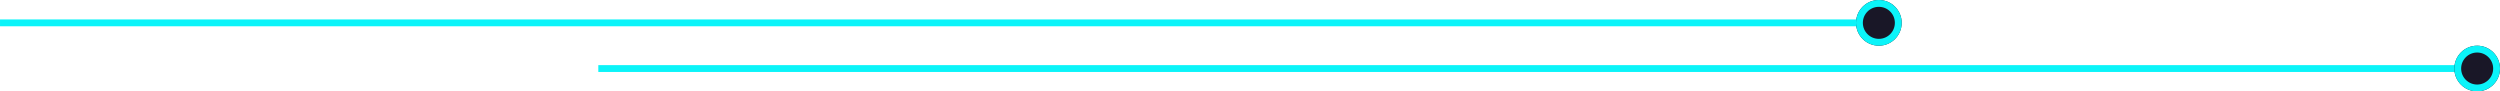
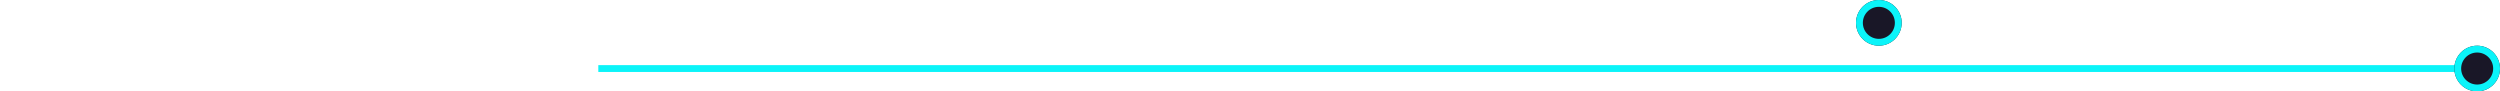
<svg xmlns="http://www.w3.org/2000/svg" width="731.237" height="26.729" viewBox="0 0 731.237 26.729">
  <g id="_2line_illustration_left" data-name="2line illustration left" transform="translate(112)">
    <g id="Group_2787" data-name="Group 2787" transform="translate(63 13.364)">
      <g id="Group_179" data-name="Group 179" transform="translate(0 0)">
        <path id="Path_70" data-name="Path 70" d="M7132.5,6724.5h549.556" transform="translate(-7132.497 -6717.814)" fill="none" stroke="#0bf4f9" stroke-width="2" />
        <g id="Ellipse_23" data-name="Ellipse 23" transform="translate(542.873)" fill="#191727" stroke="#0bf4f9" stroke-width="2">
          <circle cx="6.682" cy="6.682" r="6.682" stroke="none" />
          <circle cx="6.682" cy="6.682" r="5.682" fill="none" />
        </g>
      </g>
    </g>
    <g id="Group_2788" data-name="Group 2788" transform="translate(-112 0)">
      <g id="Group_179-2" data-name="Group 179" transform="translate(0 0)">
-         <path id="Path_70-2" data-name="Path 70" d="M7132.5,6724.5h549.556" transform="translate(-7132.497 -6717.814)" fill="none" stroke="#0bf4f9" stroke-width="2" />
        <g id="Ellipse_23-2" data-name="Ellipse 23" transform="translate(542.873)" fill="#191727" stroke="#0bf4f9" stroke-width="2">
          <circle cx="6.682" cy="6.682" r="6.682" stroke="none" />
          <circle cx="6.682" cy="6.682" r="5.682" fill="none" />
        </g>
      </g>
    </g>
  </g>
</svg>